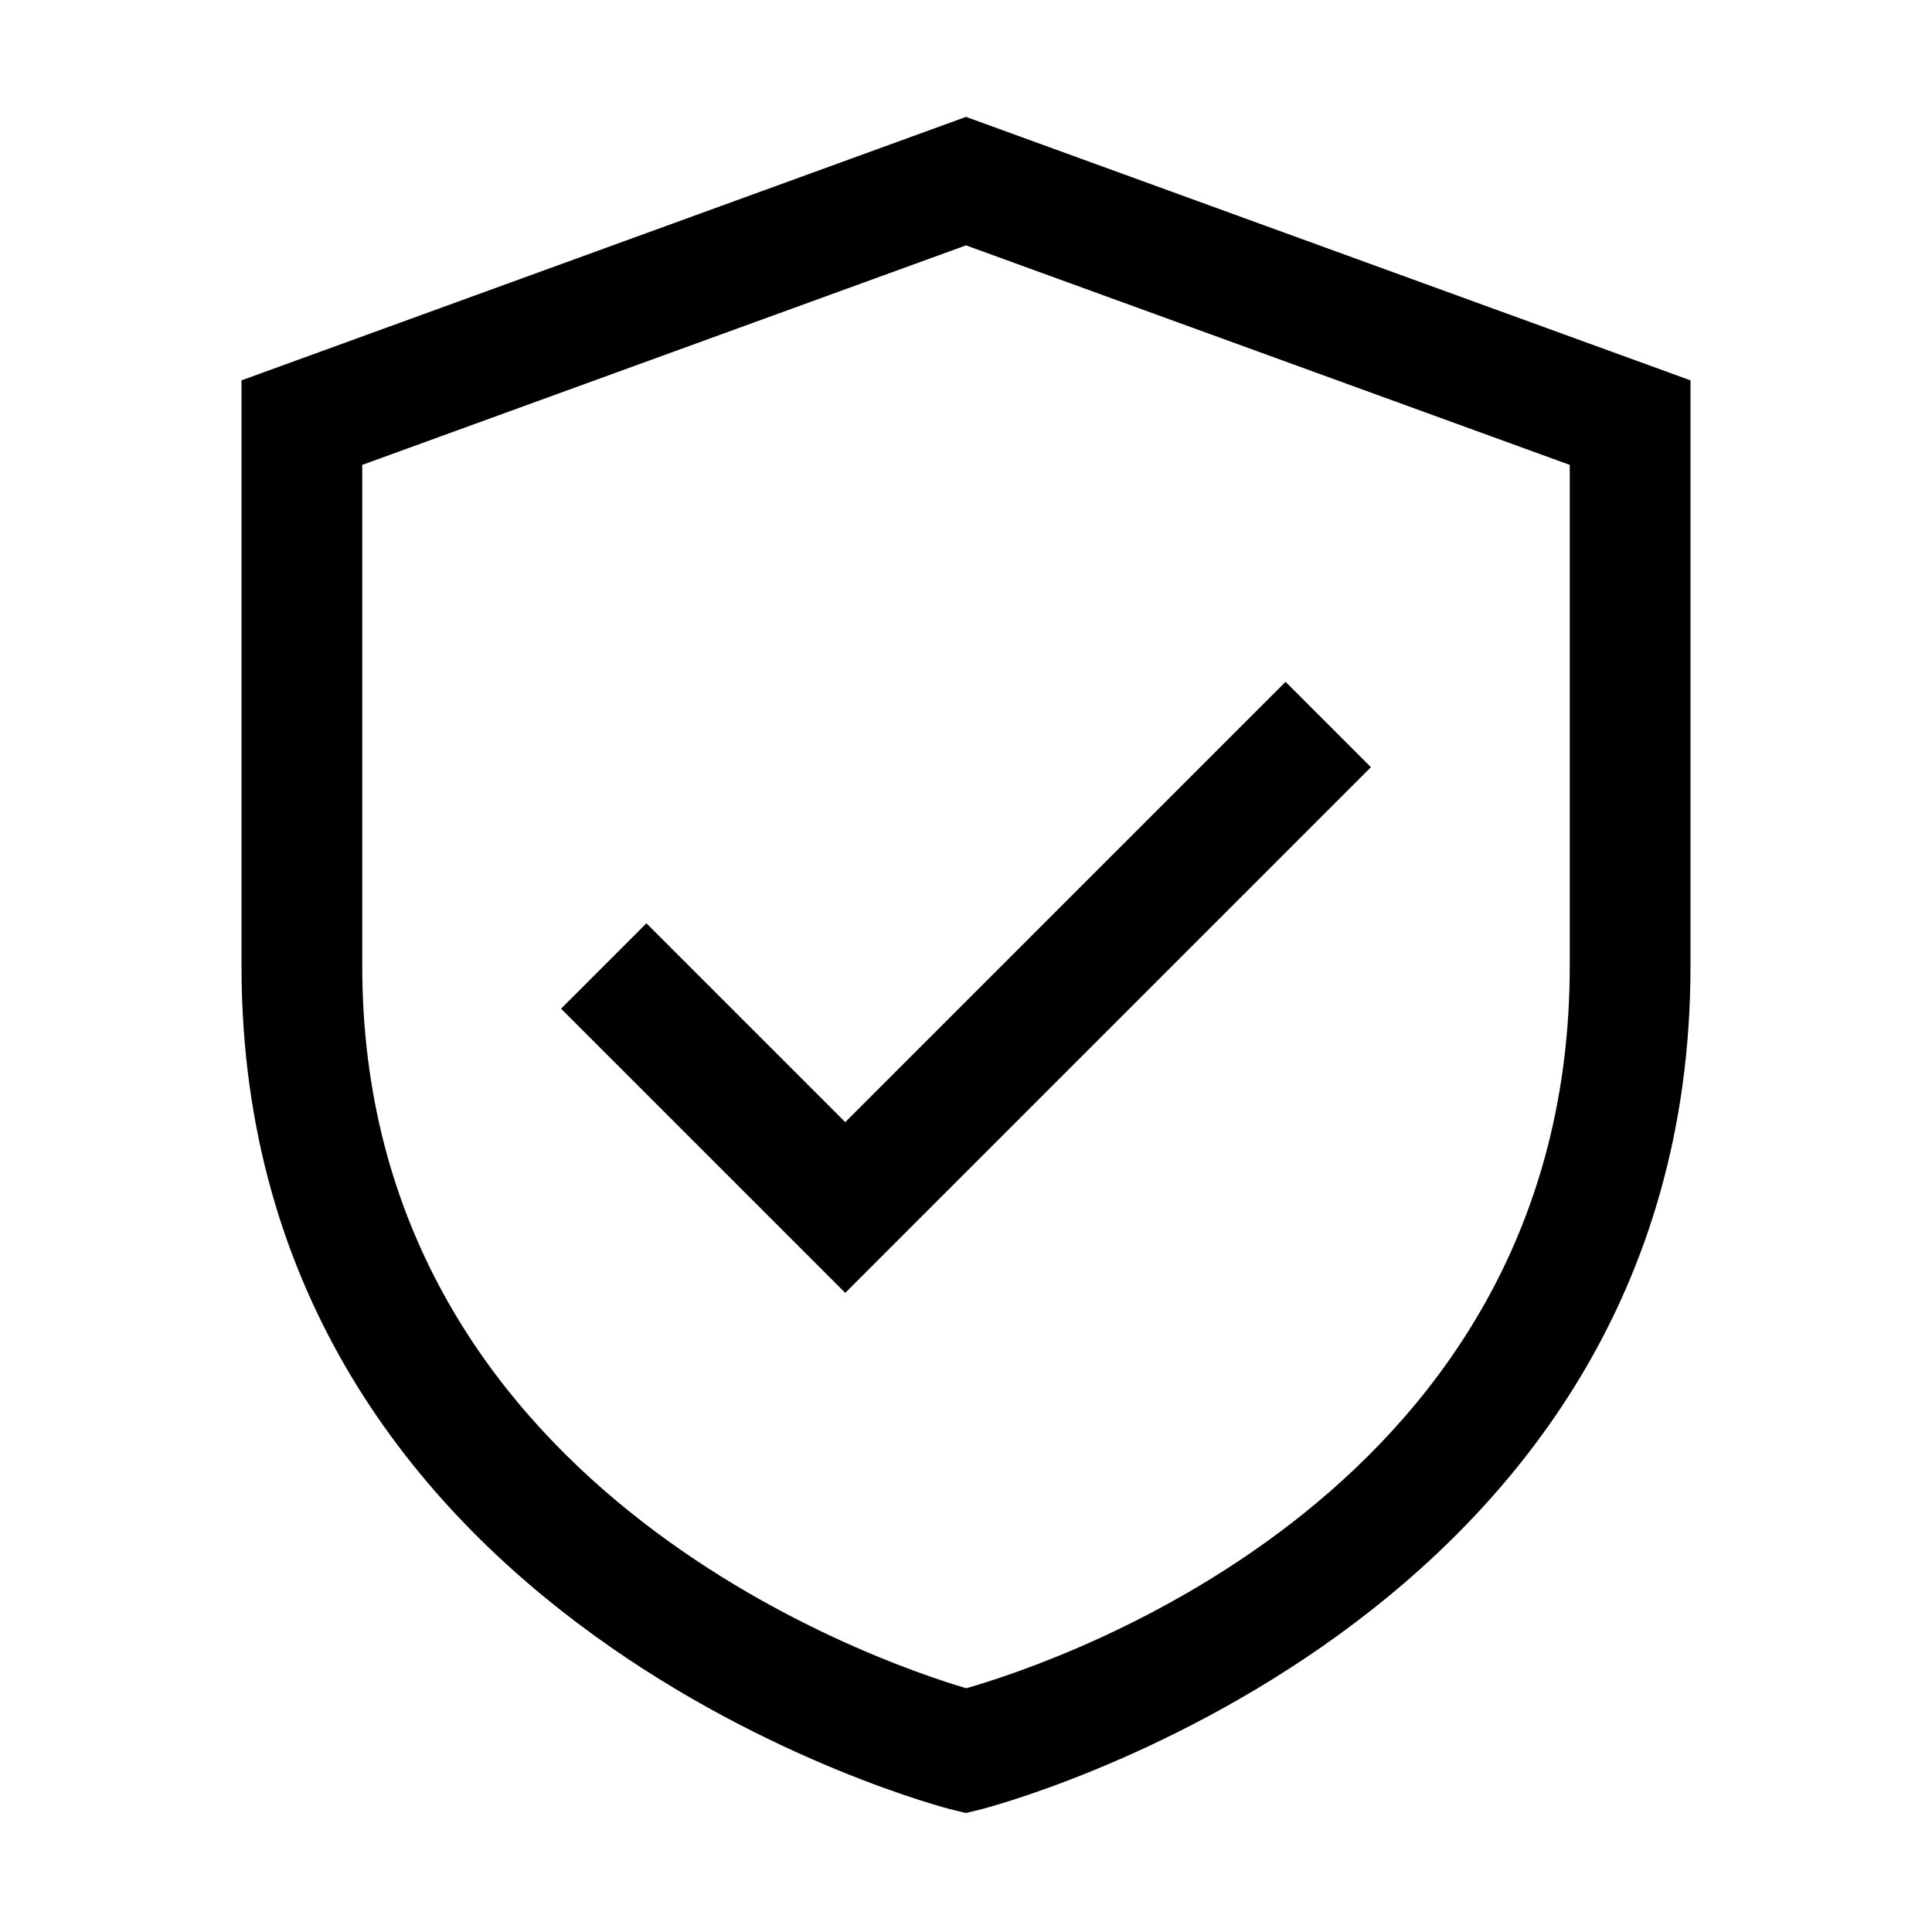
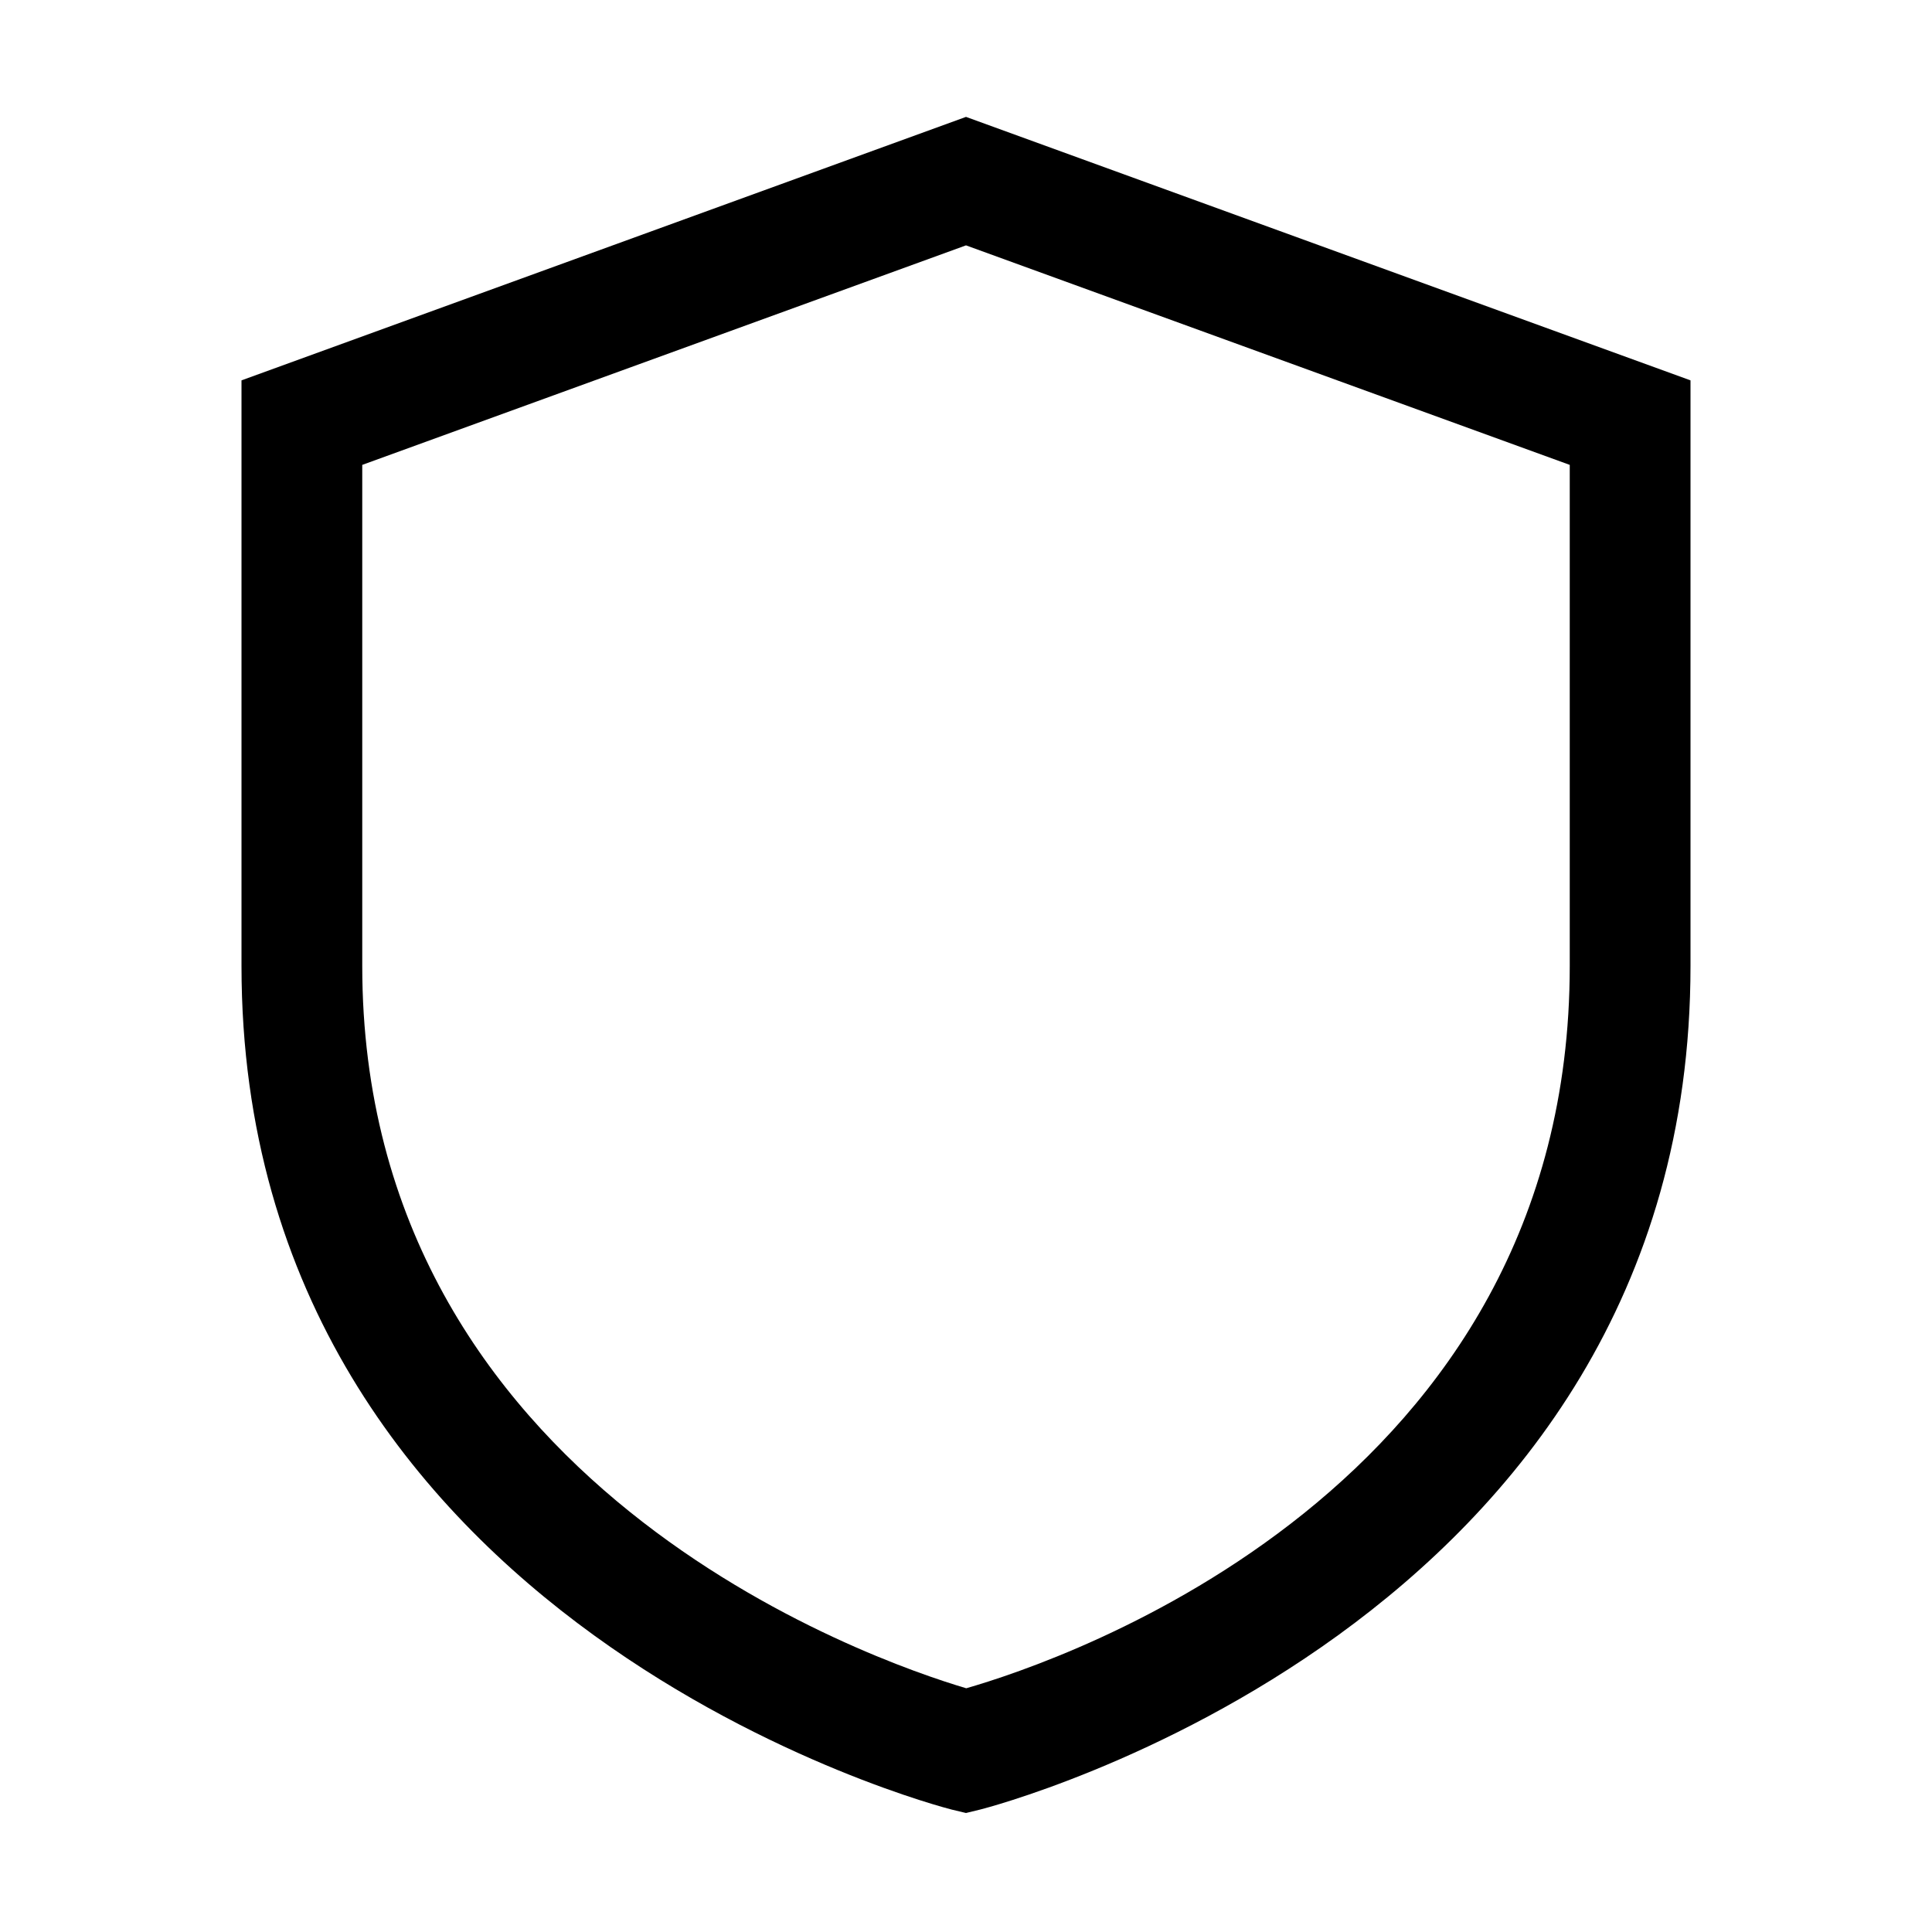
<svg xmlns="http://www.w3.org/2000/svg" version="1.1" x="0px" y="0px" viewBox="0 0 32 32" style="enable-background:new 0 0 32 32;" xml:space="preserve" width="512" height="512">
  <style type="text/css">
	.st0{display:none;}
</style>
  <g id="_x31_9_Private_Storage">
    <g>
      <path d="M16,1.936L4,6.3V16c0,10.961,11.645,13.942,11.762,13.972L16,30.029    l0.238-0.058C16.355,29.942,28,26.961,28,16V6.3L16,1.936z M26,16    c0,8.679-8.409,11.507-9.996,11.963C14.474,27.51,6,24.604,6,16V7.7l10-3.636    l10,3.636V16z" />
-       <polygon points="10.707,15.293 9.293,16.707 14,21.414 22.707,12.707 21.293,11.293     14,18.586   " />
    </g>
  </g>
</svg>